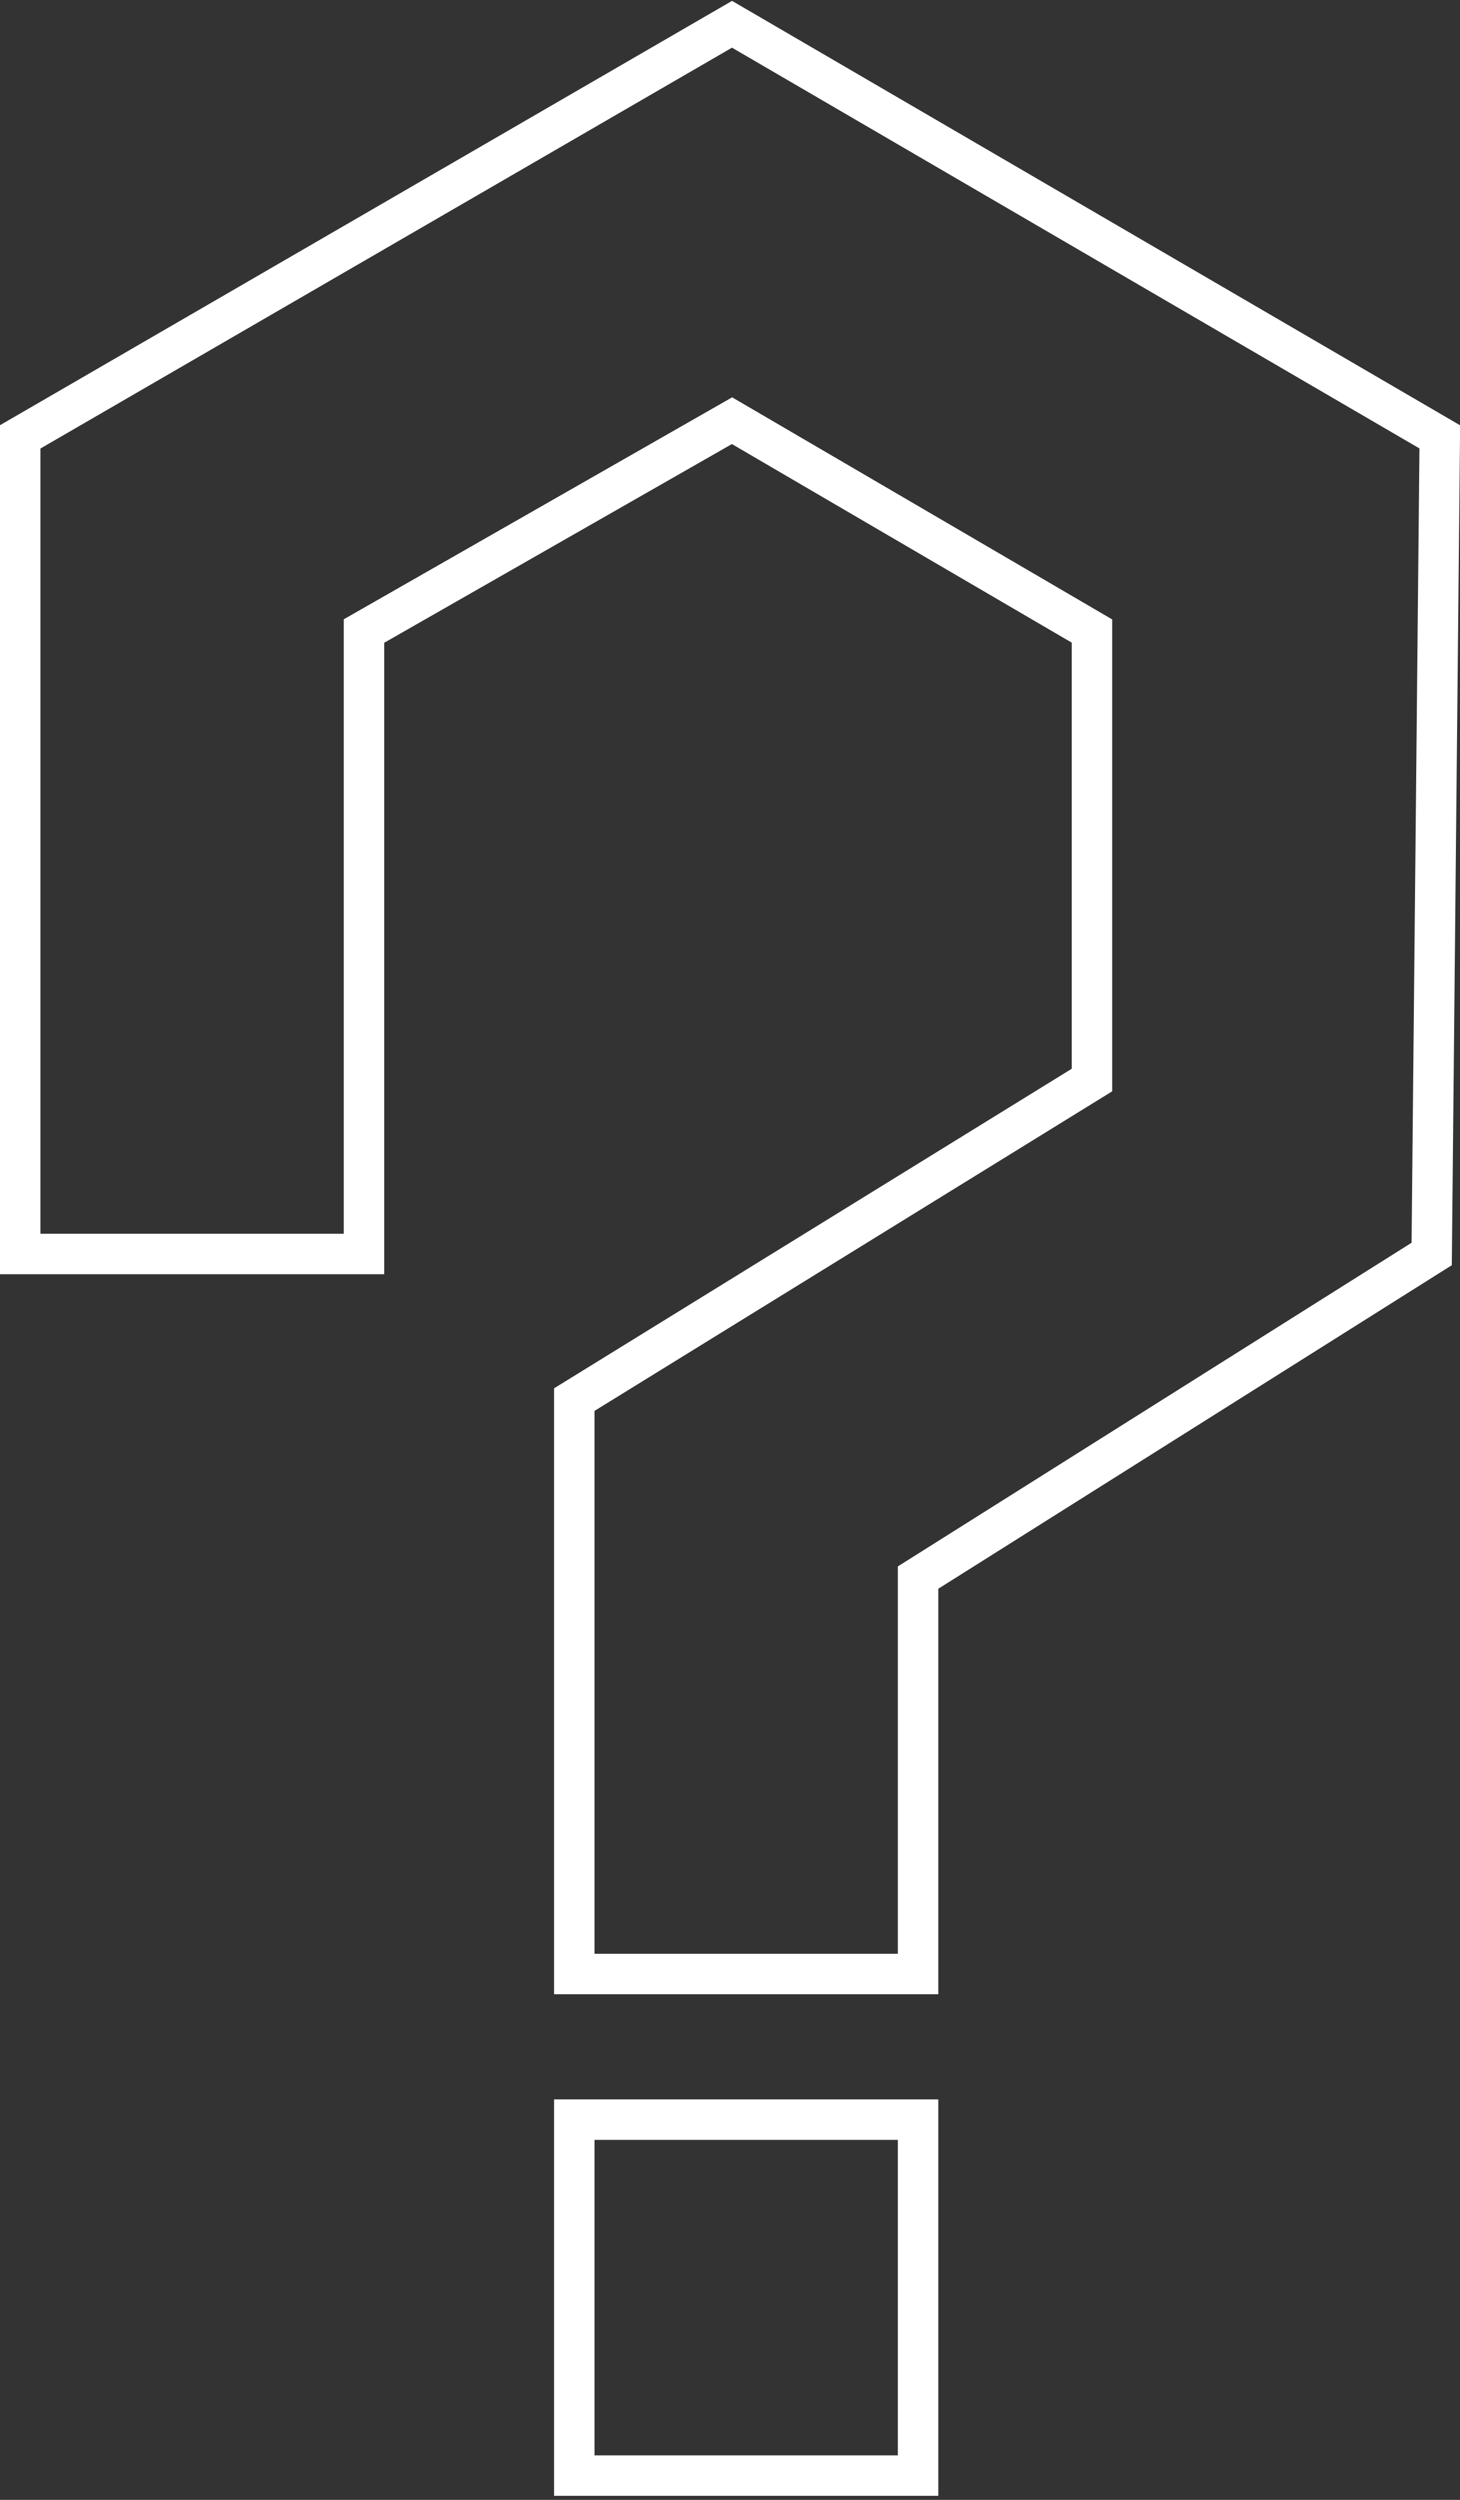
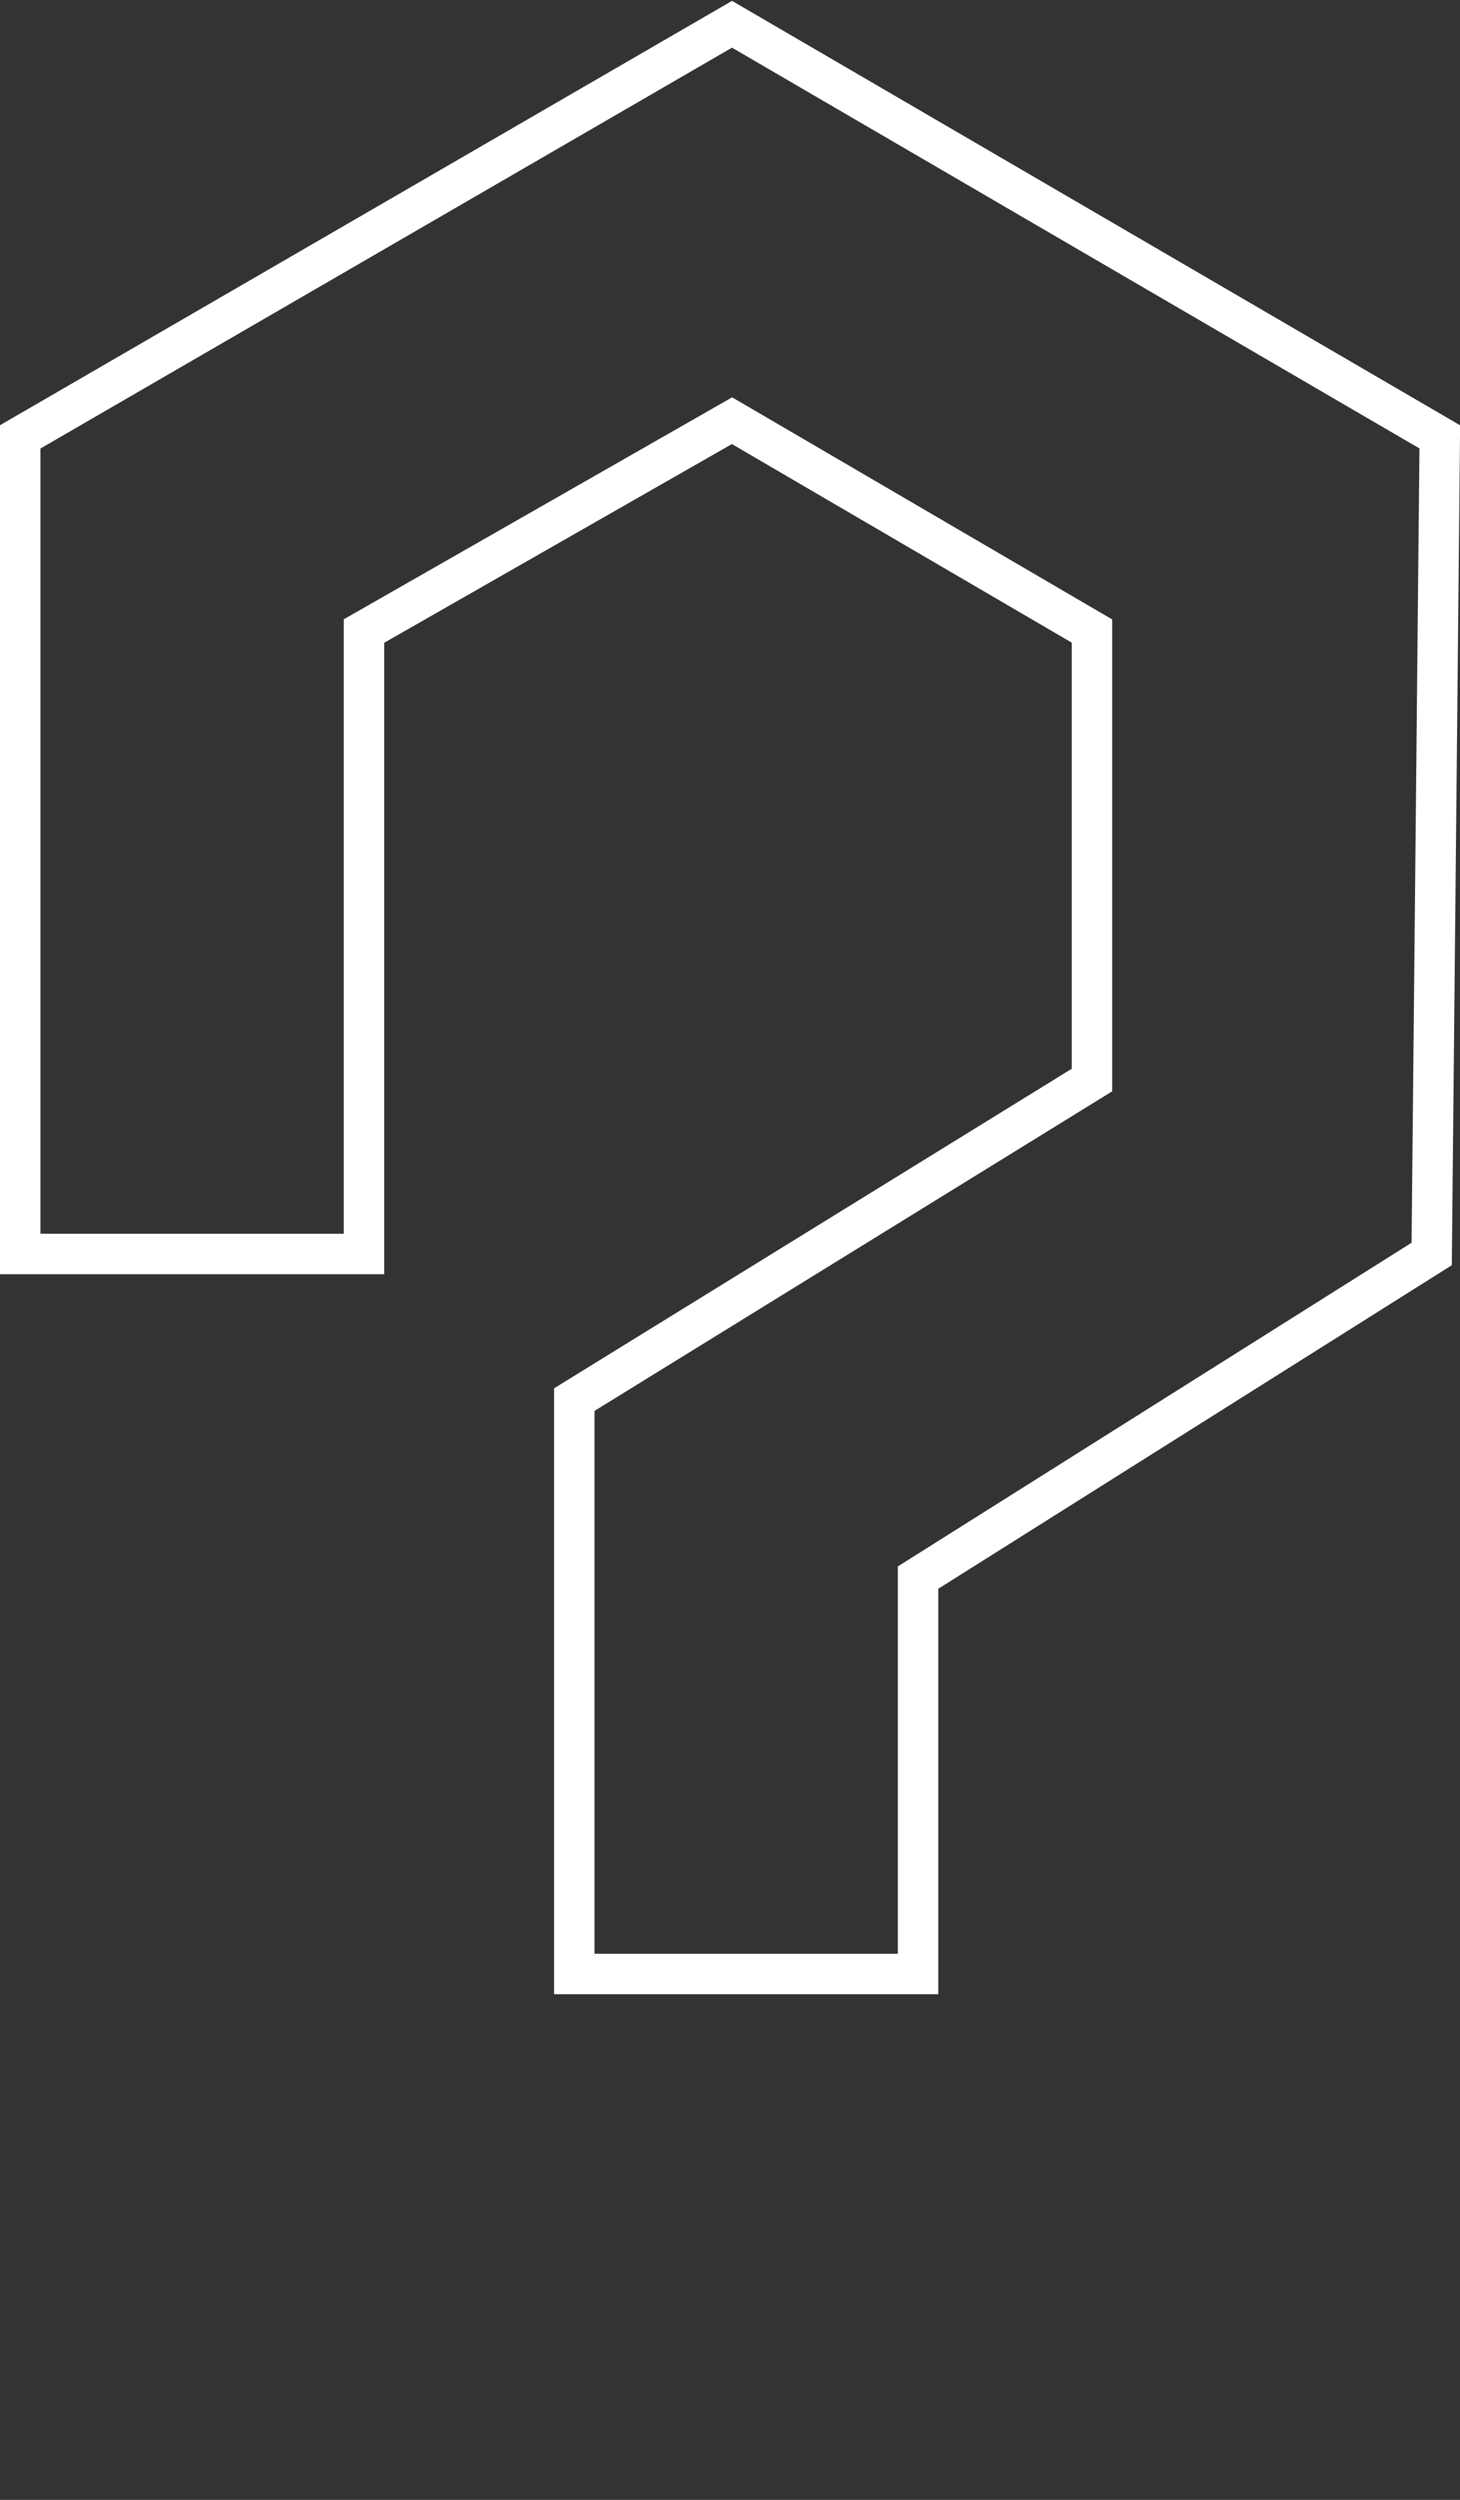
<svg xmlns="http://www.w3.org/2000/svg" version="1.1" id="レイヤー_1" x="0px" y="0px" viewBox="0 0 36.1 61.8" style="enable-background:new 0 0 36.1 61.8;" xml:space="preserve" preserveAspectRatio="xMinYMid" width="36.1" height="61.8">
  <rect x="0" y="0" width="36.1" height="61.8" fill="#333333" stroke="none" />
  <style type="text/css">
	.st0{fill:none;stroke:#FFFFFF;stroke-miterlimit:10;}
</style>
-   <rect x="14.2" y="52.4" class="st0" width="8.5" height="8.8" />
  <polygon class="st0" points="35.4,31 35.6,10.8 18.1,0.6 0.5,10.8 0.5,31 9,31 9,15.6 18.1,10.4 27,15.6 27,26.7 14.2,34.6   14.2,34.6 14.2,48.8 22.7,48.8 22.7,39 " />
</svg>